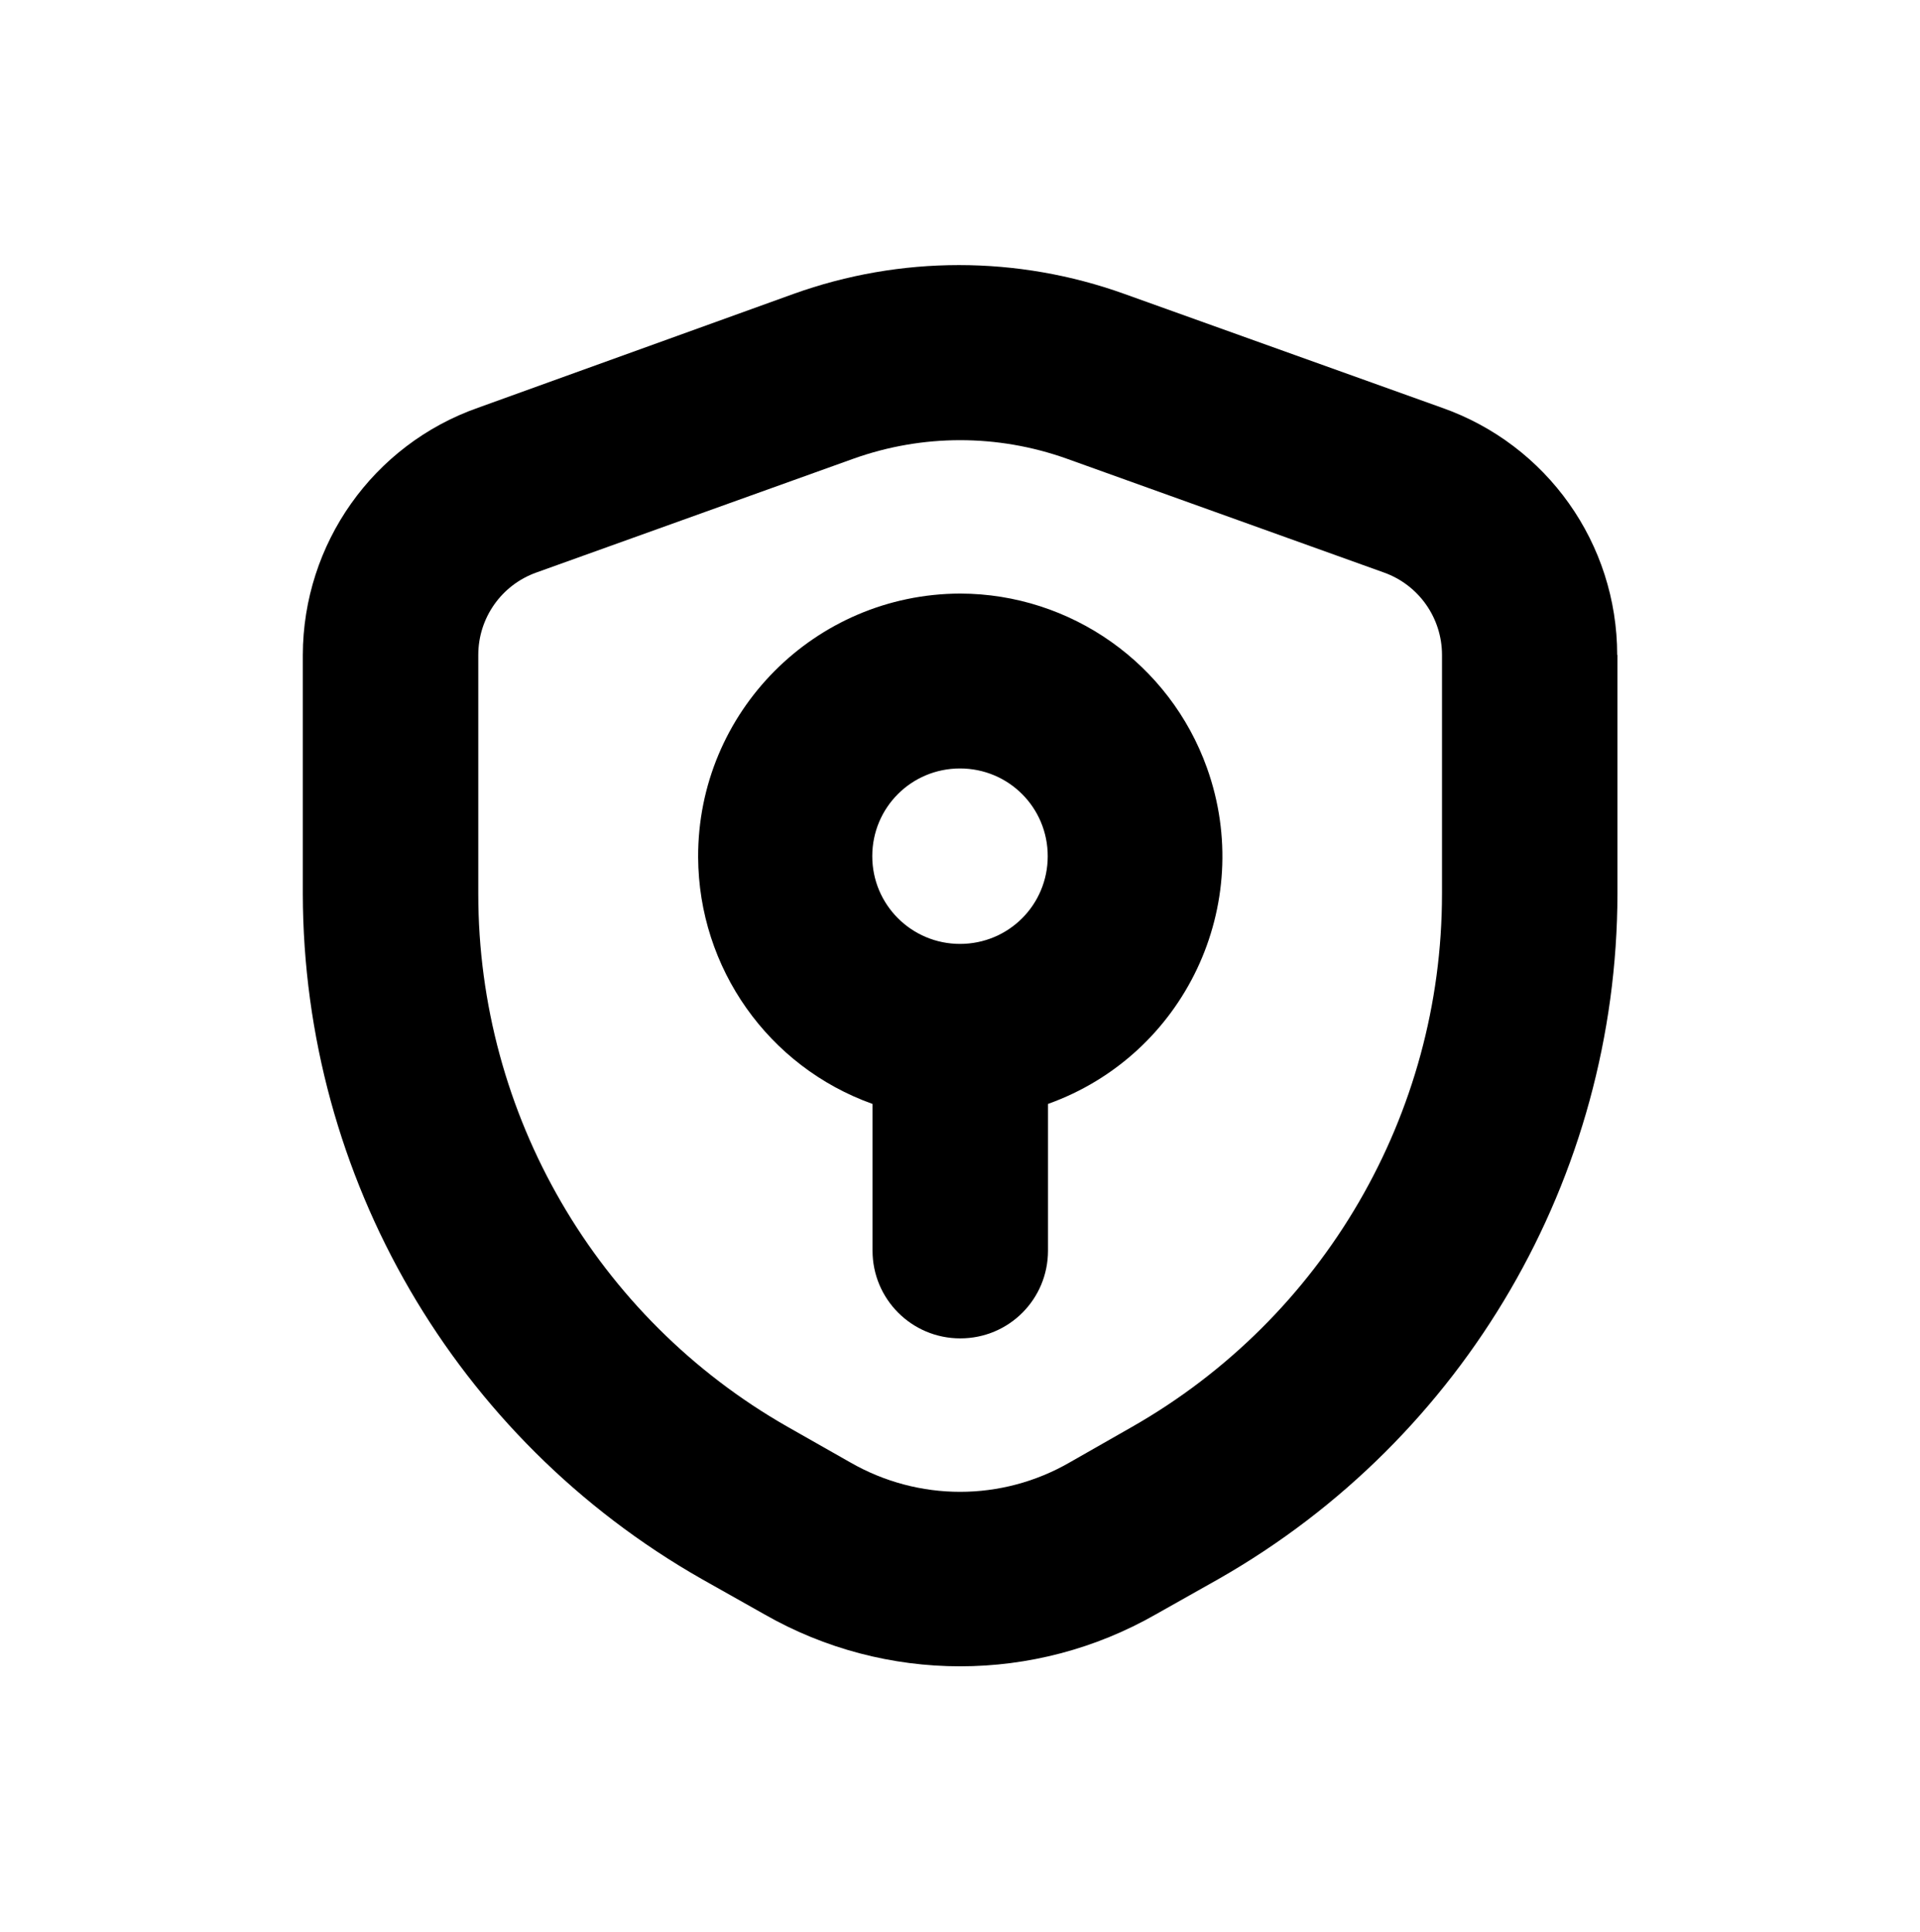
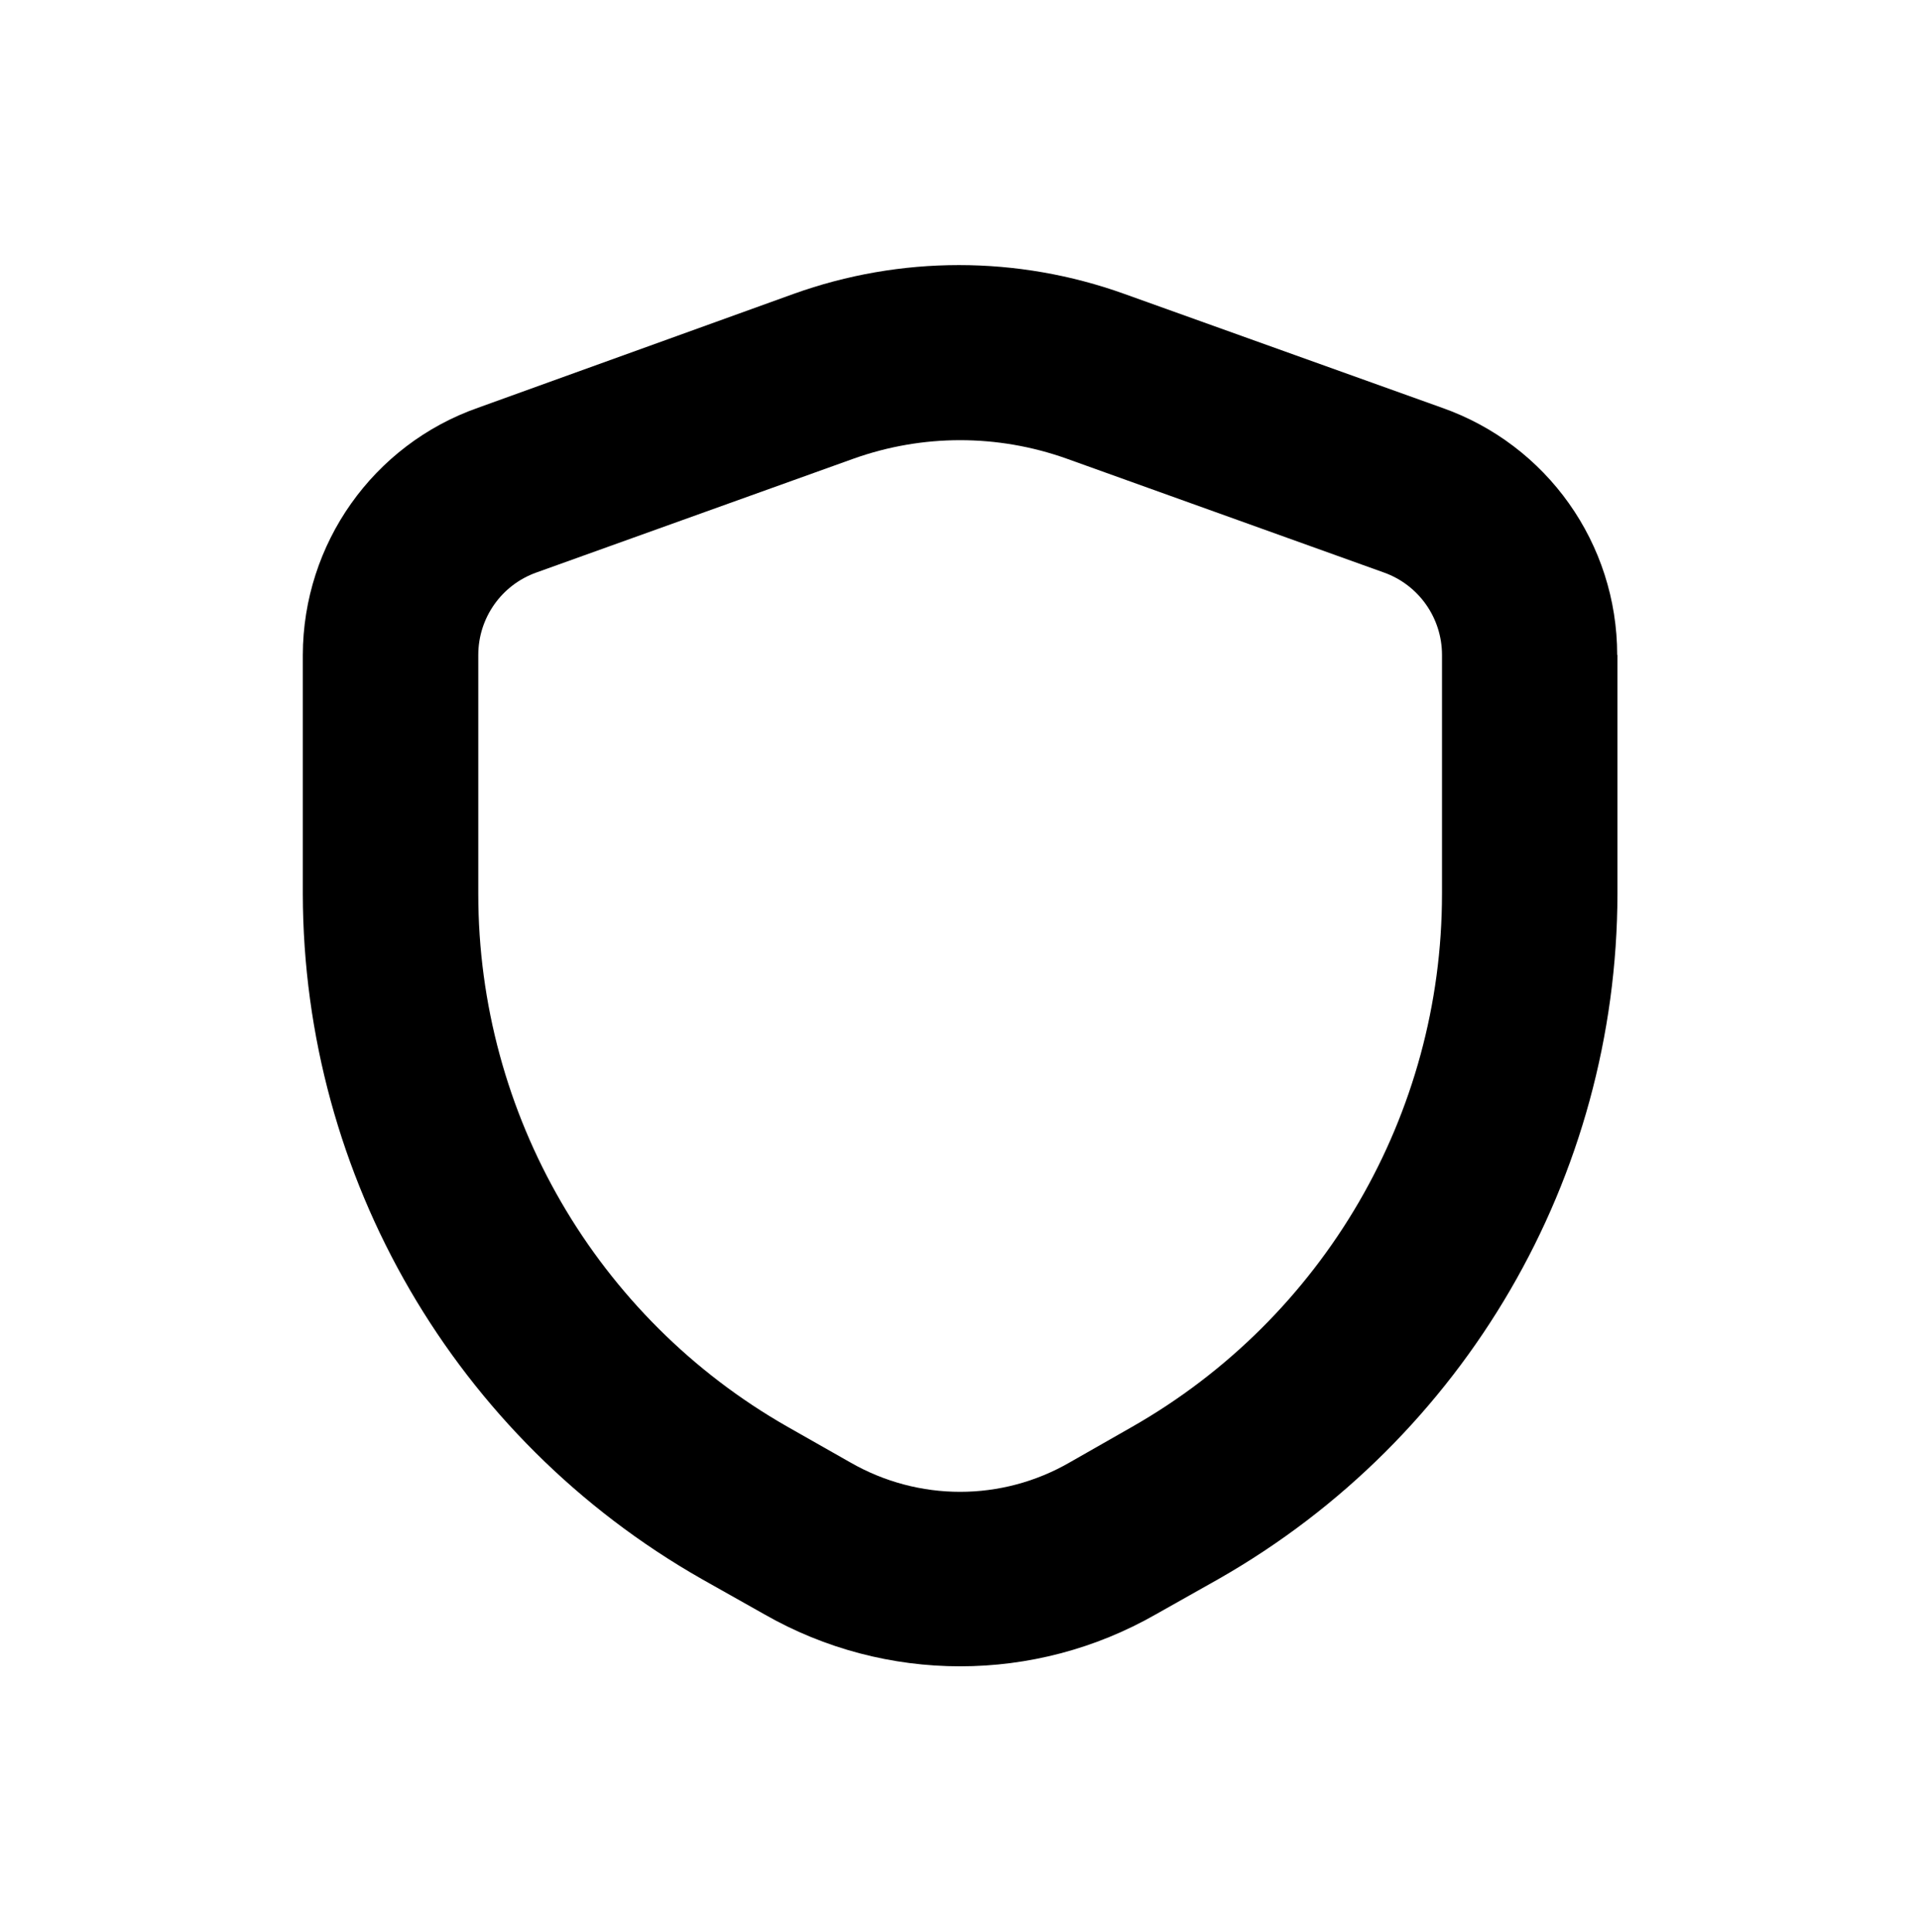
<svg xmlns="http://www.w3.org/2000/svg" viewBox="0 0 72.22 72.67" data-name="Layer 1" id="Layer_1">
-   <path d="M36.11,22.33c-5.46.02-9.87,4.46-9.85,9.92.02,4.17,2.64,7.88,6.56,9.28v5.52c0,1.82,1.47,3.3,3.3,3.3s3.3-1.47,3.3-3.3v-5.52c5.14-1.84,7.82-7.5,5.98-12.64-1.4-3.92-5.12-6.55-9.28-6.56ZM36.11,35.51c-1.82,0-3.3-1.47-3.3-3.3s1.47-3.3,3.3-3.3,3.3,1.47,3.3,3.3-1.47,3.3-3.3,3.3Z" />
  <path d="M60.83,24.64c0-4.19-2.64-7.91-6.59-9.3l-11.94-4.28c-4.03-1.45-8.43-1.45-12.46,0l-11.86,4.28c-3.95,1.39-6.58,5.12-6.59,9.3v8.99c.02,10.66,5.73,20.49,15,25.77l2.36,1.33c4.56,2.61,10.17,2.61,14.73,0l2.36-1.33c9.26-5.28,14.98-15.11,15-25.77v-8.99ZM54.24,33.63c0,8.29-4.45,15.94-11.66,20.05l-2.35,1.34c-2.55,1.47-5.68,1.47-8.24,0l-2.36-1.34c-7.2-4.1-11.64-11.76-11.64-20.05v-8.99c0-1.39.87-2.63,2.18-3.1l11.95-4.29c2.59-.92,5.4-.92,7.99,0l11.95,4.29c1.31.47,2.18,1.71,2.18,3.1,0,0,0,8.99,0,8.99Z" />
</svg>